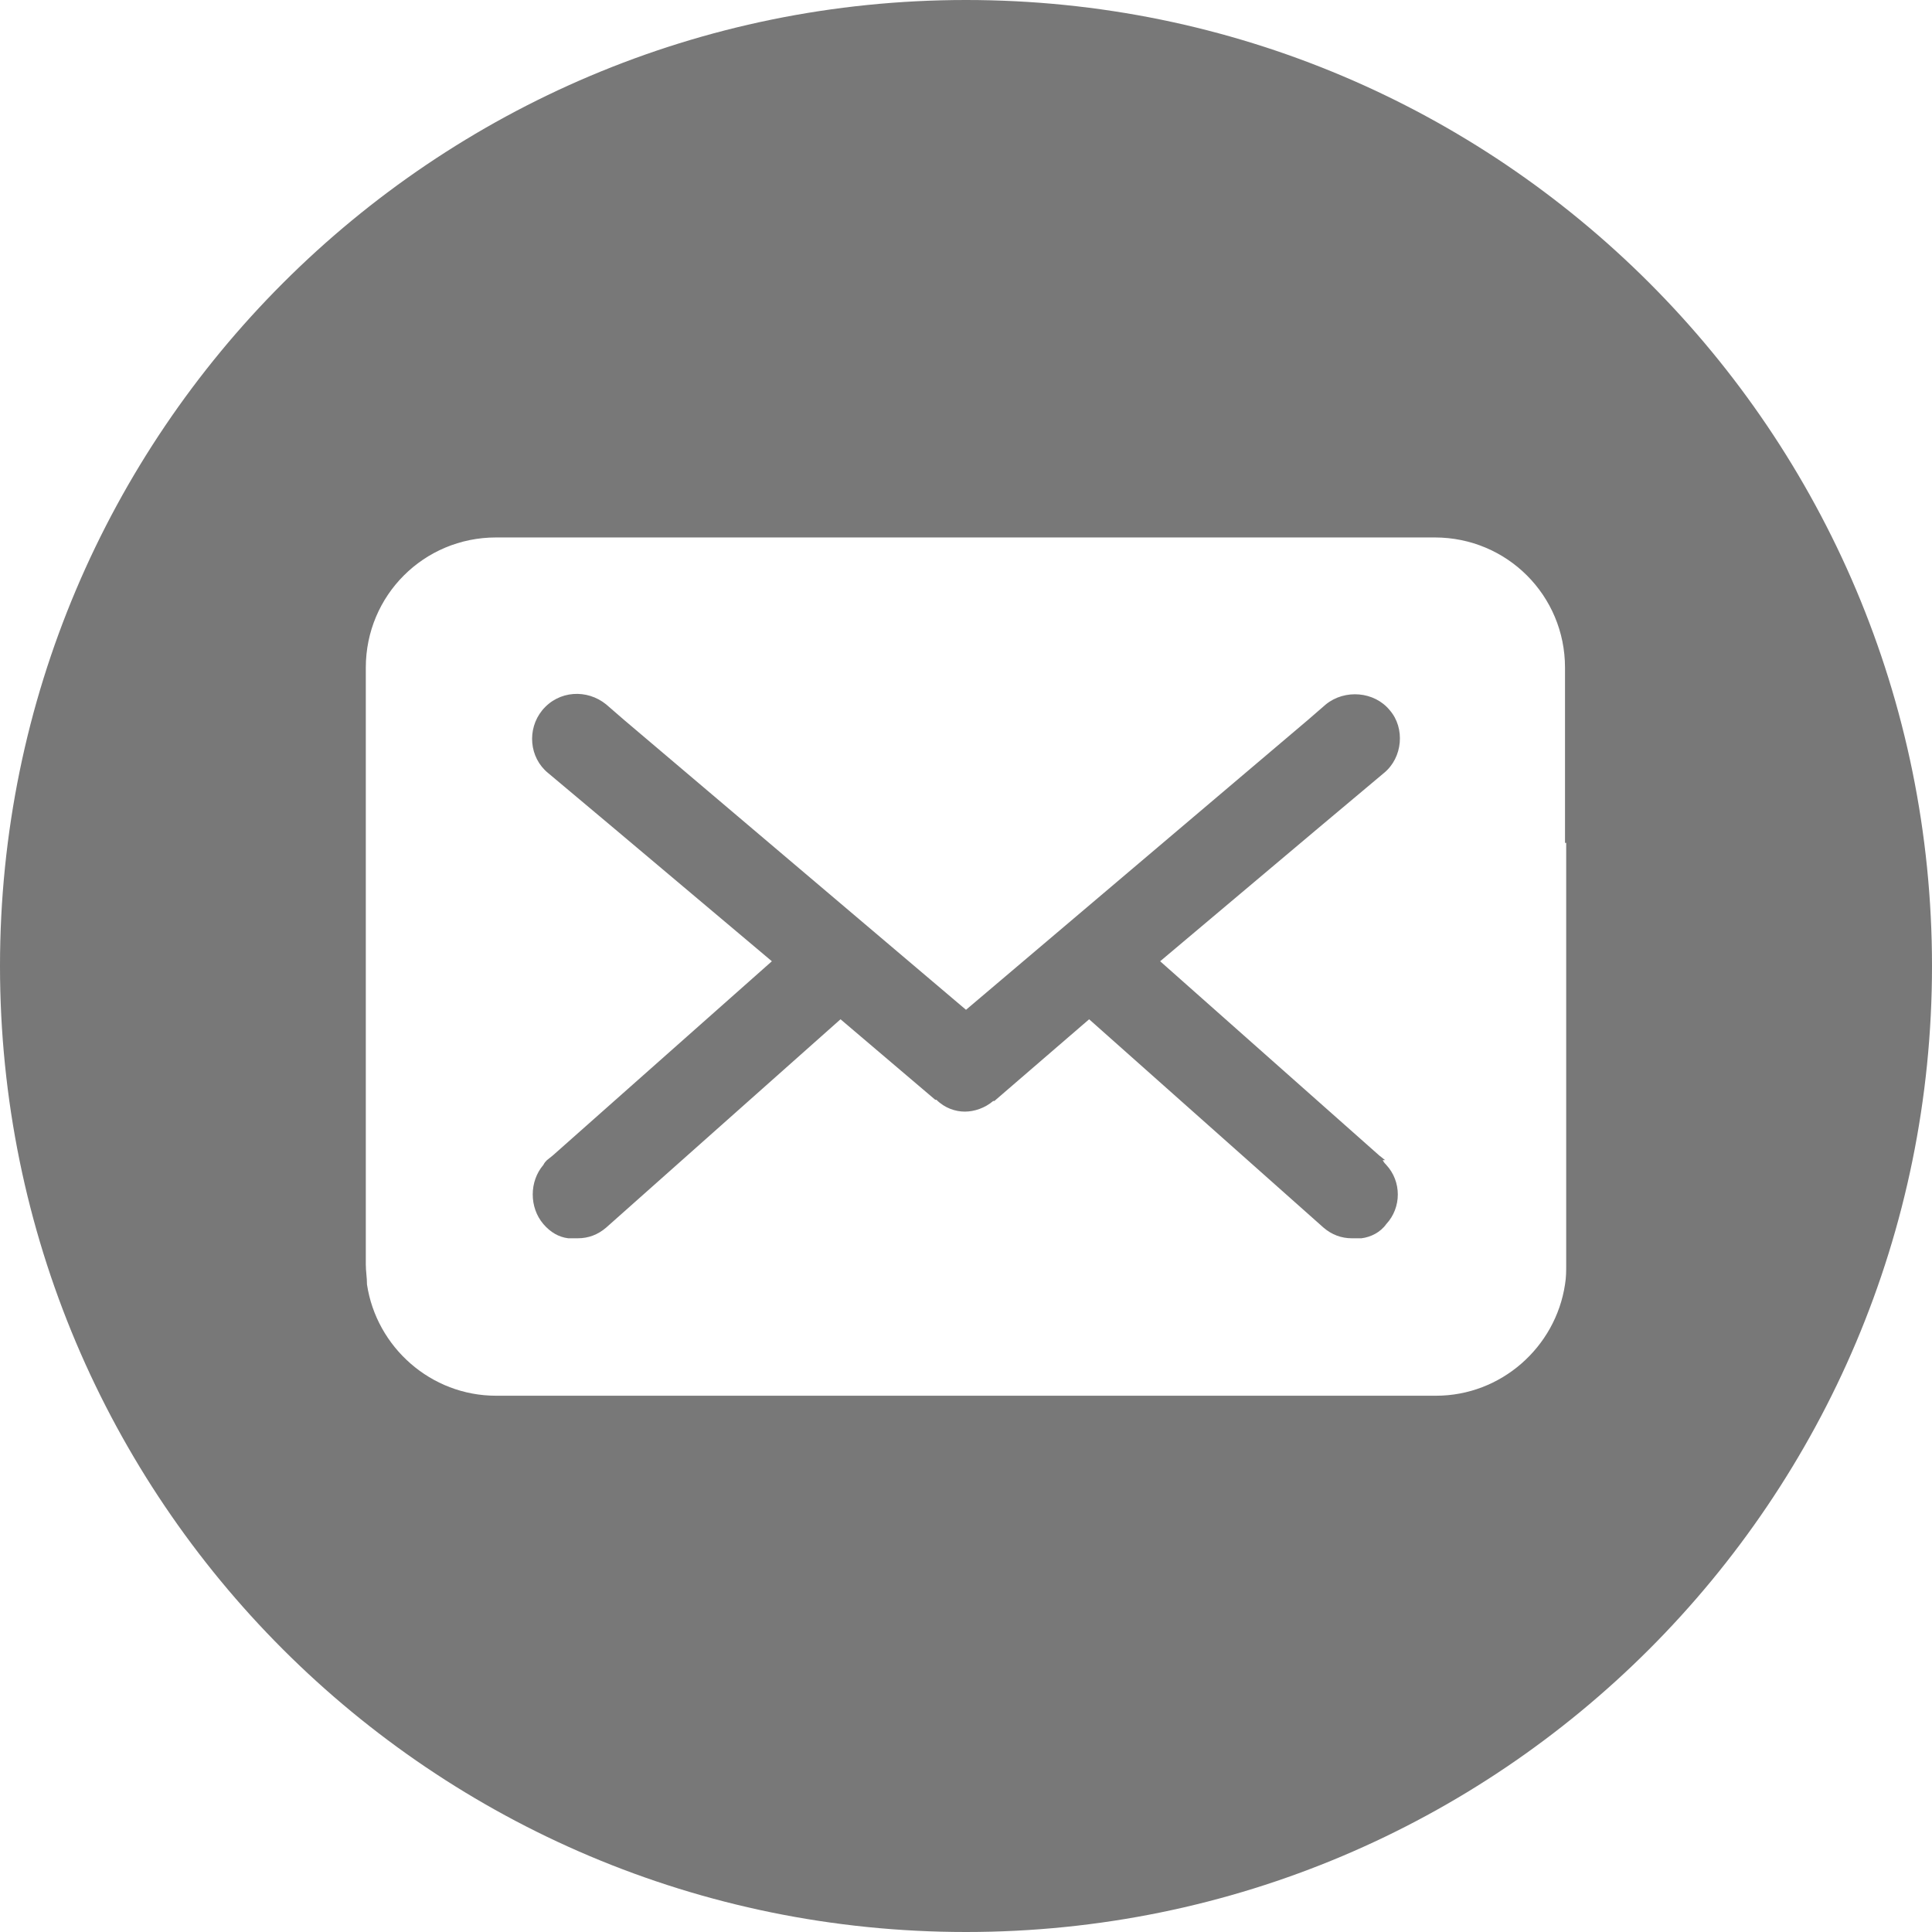
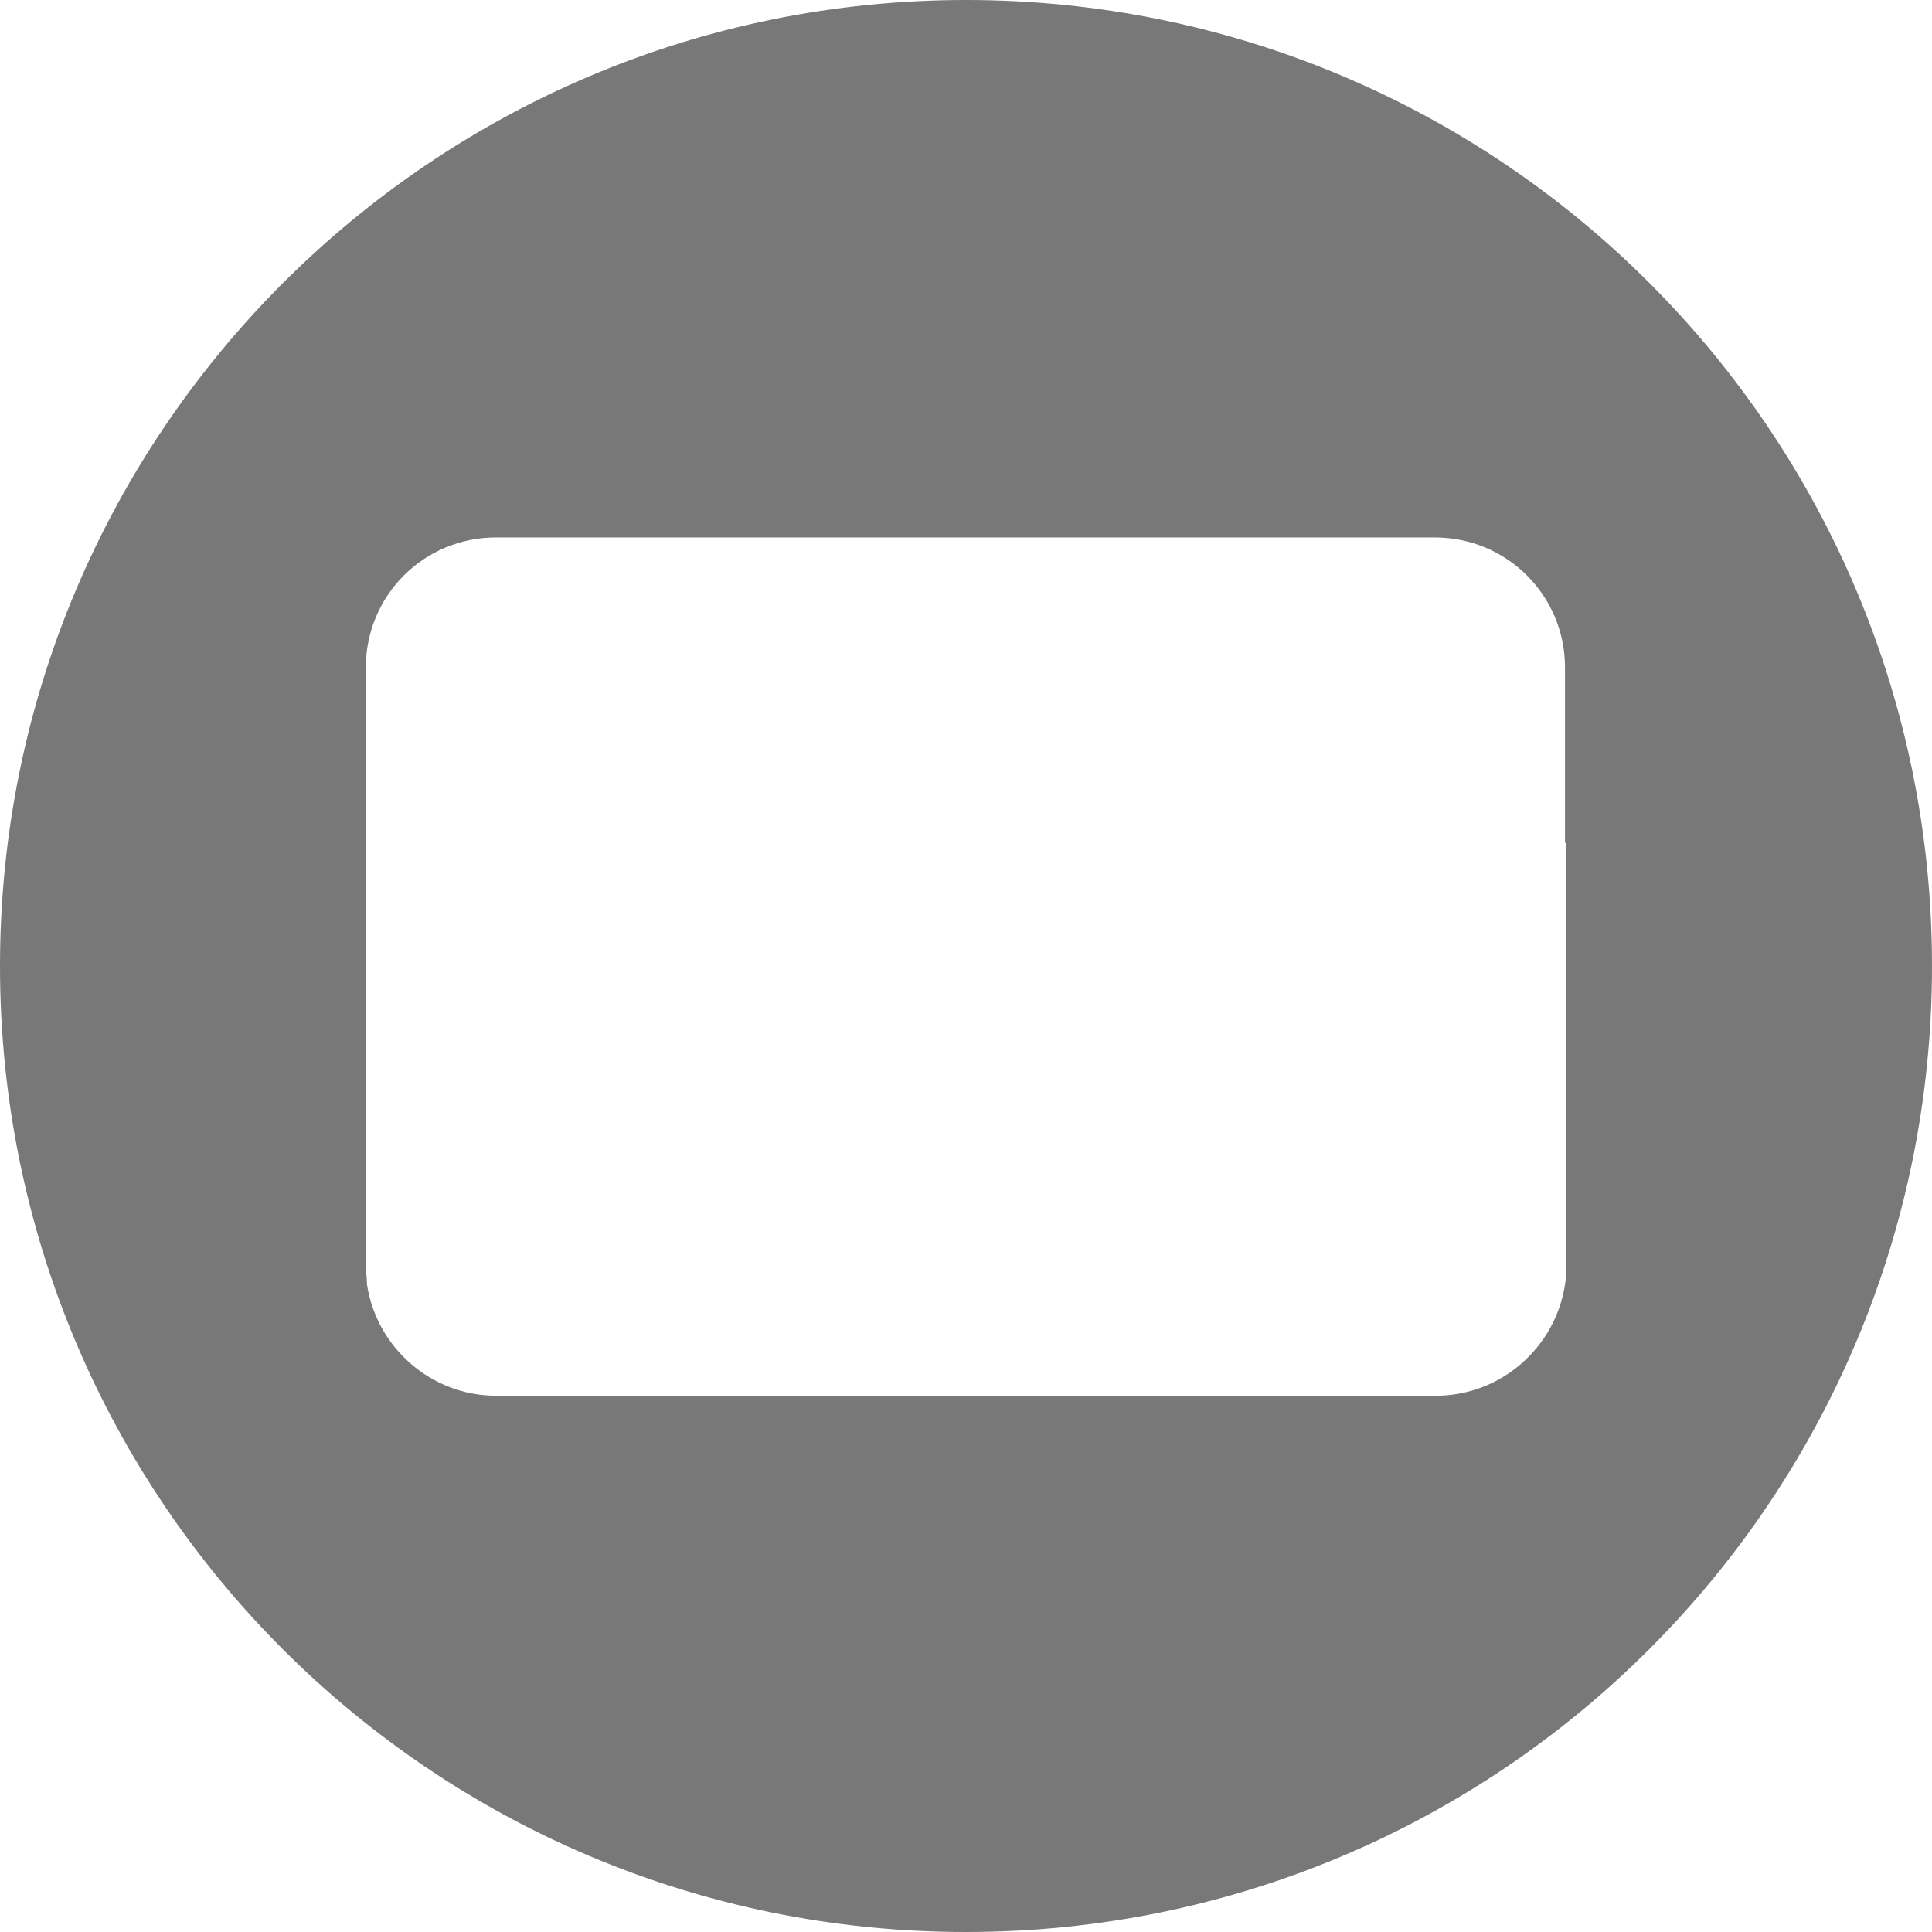
<svg xmlns="http://www.w3.org/2000/svg" version="1.1" viewBox="16.9 18.3 163.2 163.2">
  <defs>
    <style>
      .cls-1 {
        fill: #787878;
      }
    </style>
  </defs>
  <g>
    <g id="Layer_1">
      <g>
-         <path class="cls-1" d="M98.5,18.3c-45,0-81.6,36.5-81.6,81.6s36.5,81.6,81.6,81.6,81.6-36.5,81.6-81.6S143.6,18.3,98.5,18.3ZM149.2,89.5v35.6c0,.6,0,1.1-.1,1.7-.8,5.3-5.4,9.4-10.9,9.4H58.8c-5.5,0-10.1-4.1-10.9-9.4,0-.6-.1-1.1-.1-1.7v-50.4c0-6.1,4.9-11,11-11h79.3c6.1,0,11,4.9,11,11v14.8Z" />
-         <path class="cls-1" d="M133.9,116.3l-.5-.4-18.5-16.4,13.3-11.2,5.6-4.7c1.6-1.3,1.8-3.8.5-5.3-1.3-1.6-3.8-1.8-5.4-.5l-1.5,1.3s0,0,0,0l-28.9,24.5-28.9-24.5s0,0,0,0l-1.5-1.3c-1.6-1.3-4-1.2-5.4.5-1.3,1.6-1.1,4,.5,5.3l5.6,4.7,13.3,11.2-18.5,16.4-.5.4c-.1.1-.2.2-.3.4-1.2,1.4-1.2,3.6,0,5,.6.7,1.3,1.1,2.1,1.2.2,0,.5,0,.7,0s0,0,.1,0c.9,0,1.7-.3,2.4-.9l19.8-17.6h0s0,0,0,0l8,6.8h.1c.7.7,1.6,1,2.4,1s1.7-.3,2.4-.9h.1c0,0,8-6.9,8-6.9h0s0,0,0,0l19.8,17.6c.7.6,1.5.9,2.4.9,0,0,0,0,.1,0,.2,0,.5,0,.7,0,.8-.1,1.6-.5,2.1-1.2,1.3-1.4,1.3-3.6,0-5-.1-.1-.2-.2-.3-.4Z" />
+         <path class="cls-1" d="M98.5,18.3c-45,0-81.6,36.5-81.6,81.6s36.5,81.6,81.6,81.6,81.6-36.5,81.6-81.6S143.6,18.3,98.5,18.3M149.2,89.5v35.6c0,.6,0,1.1-.1,1.7-.8,5.3-5.4,9.4-10.9,9.4H58.8c-5.5,0-10.1-4.1-10.9-9.4,0-.6-.1-1.1-.1-1.7v-50.4c0-6.1,4.9-11,11-11h79.3c6.1,0,11,4.9,11,11v14.8Z" />
      </g>
    </g>
  </g>
</svg>